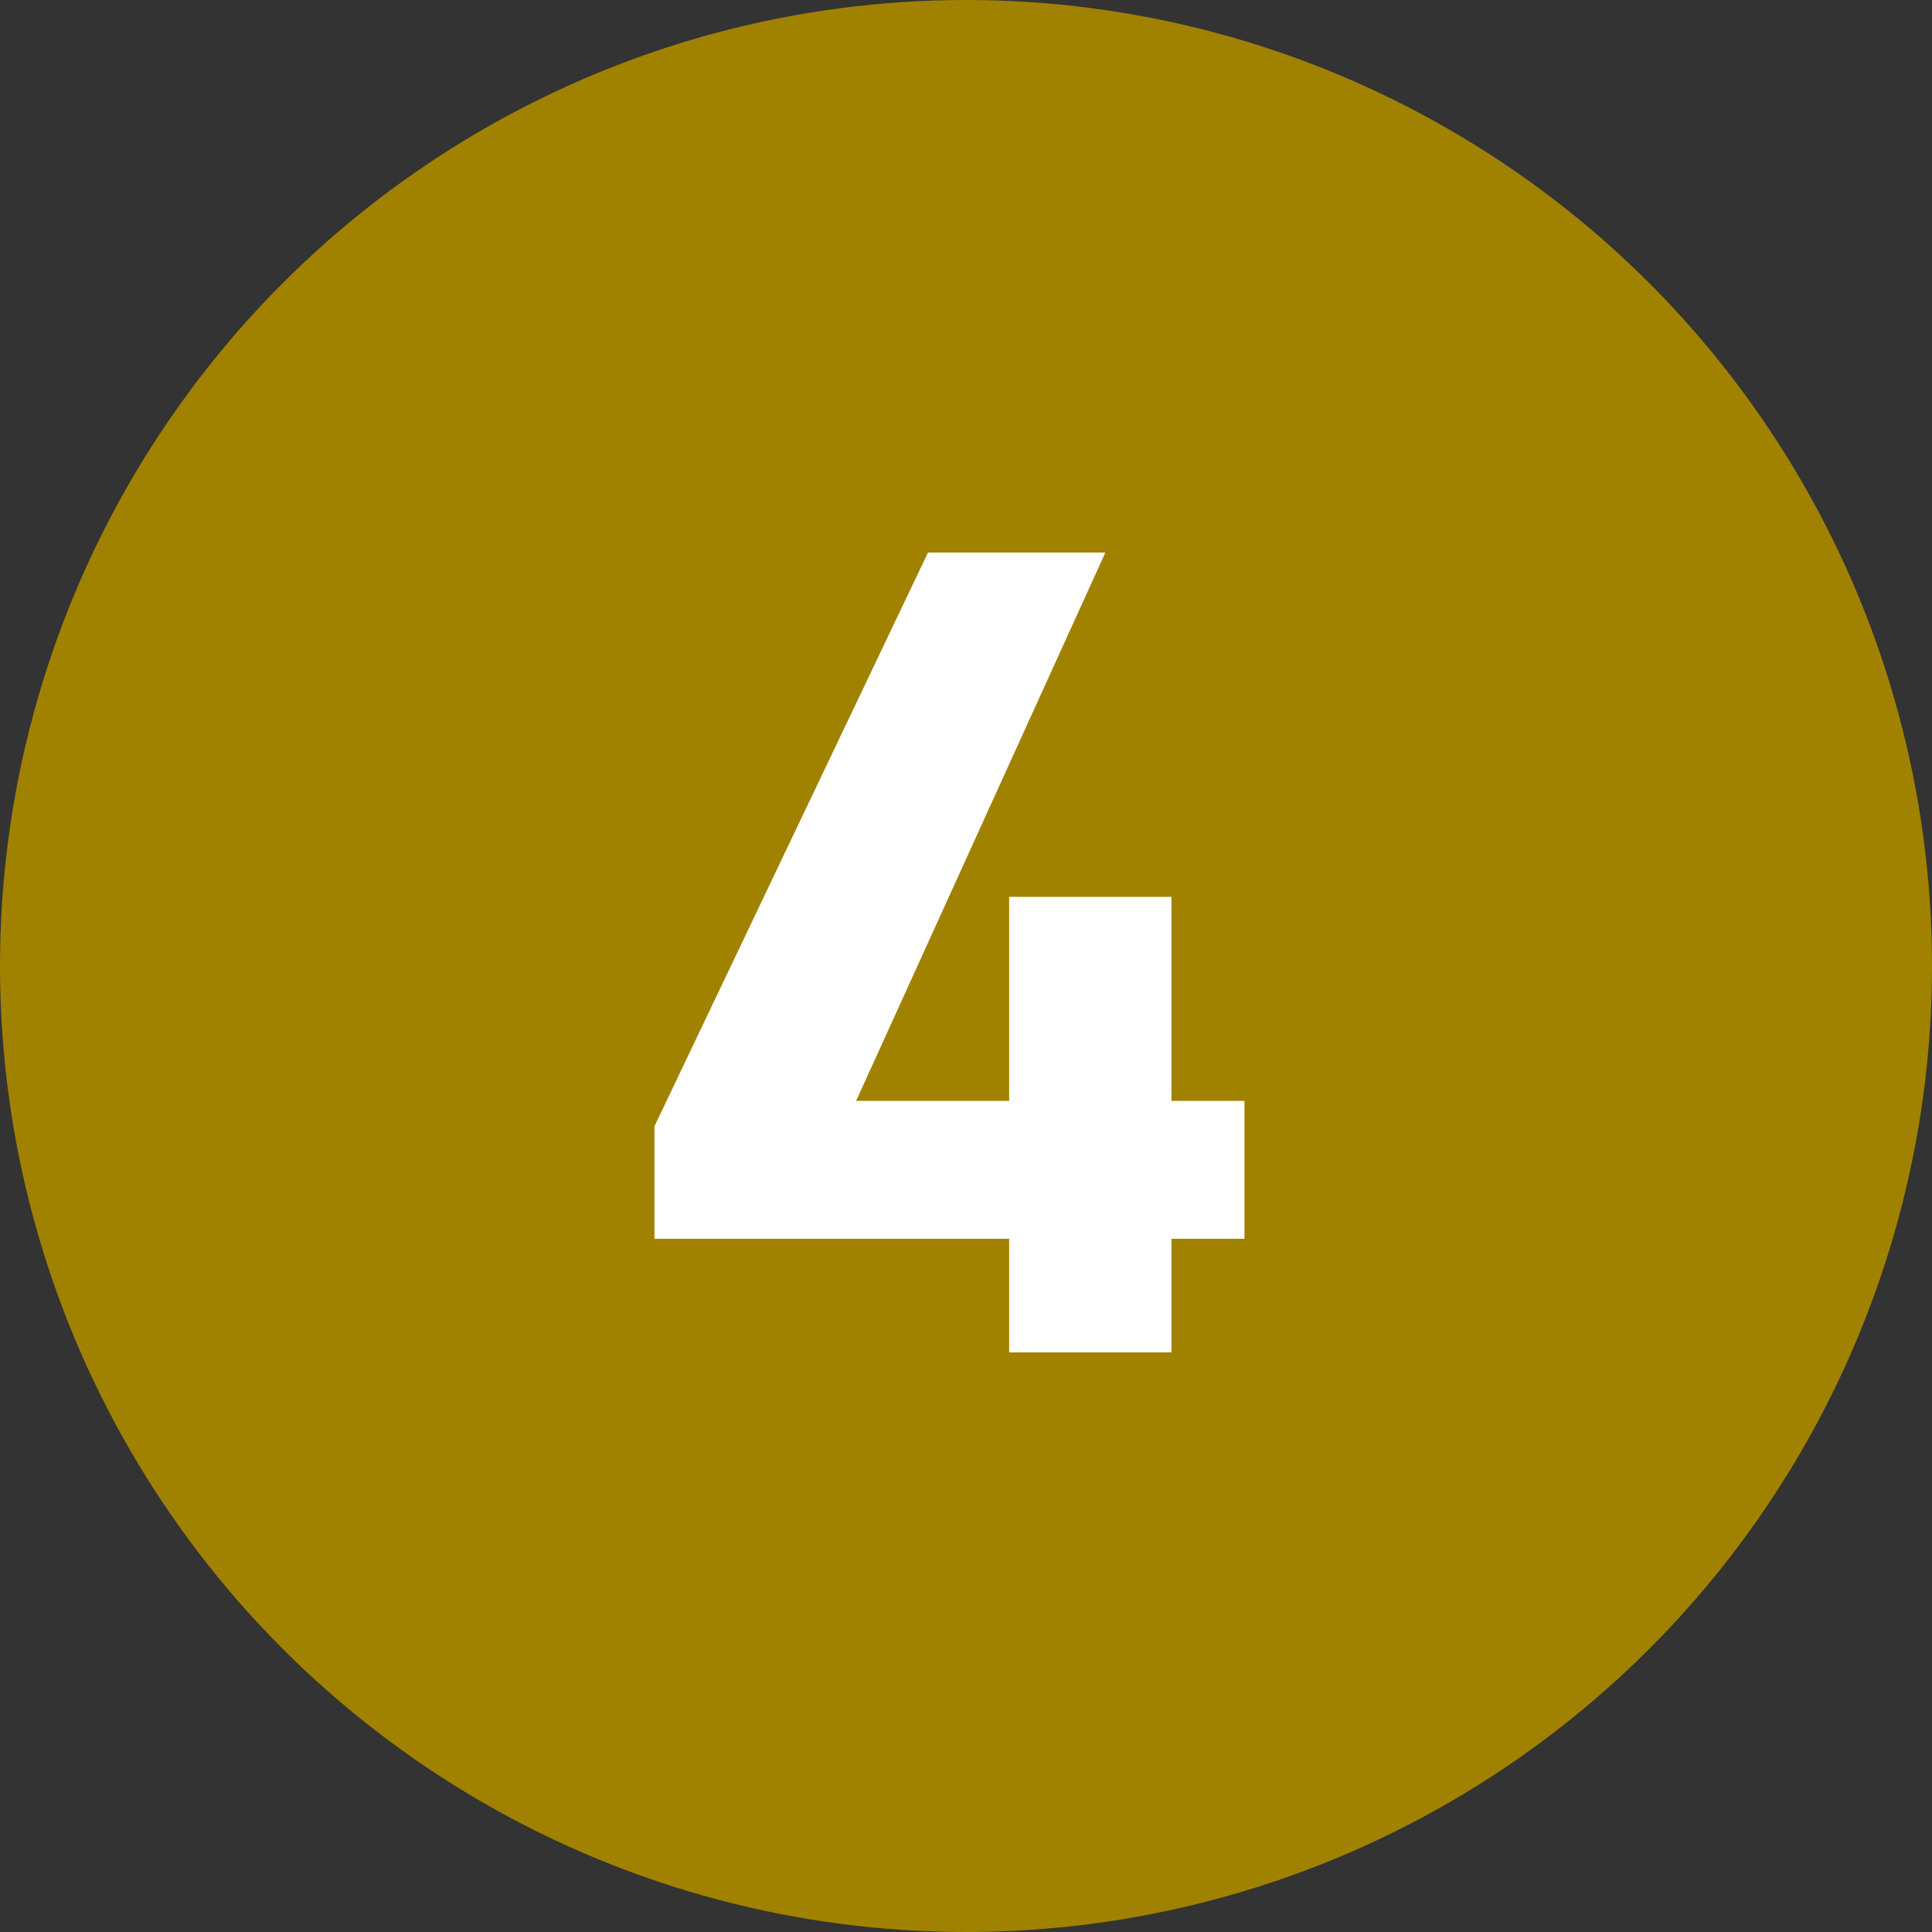
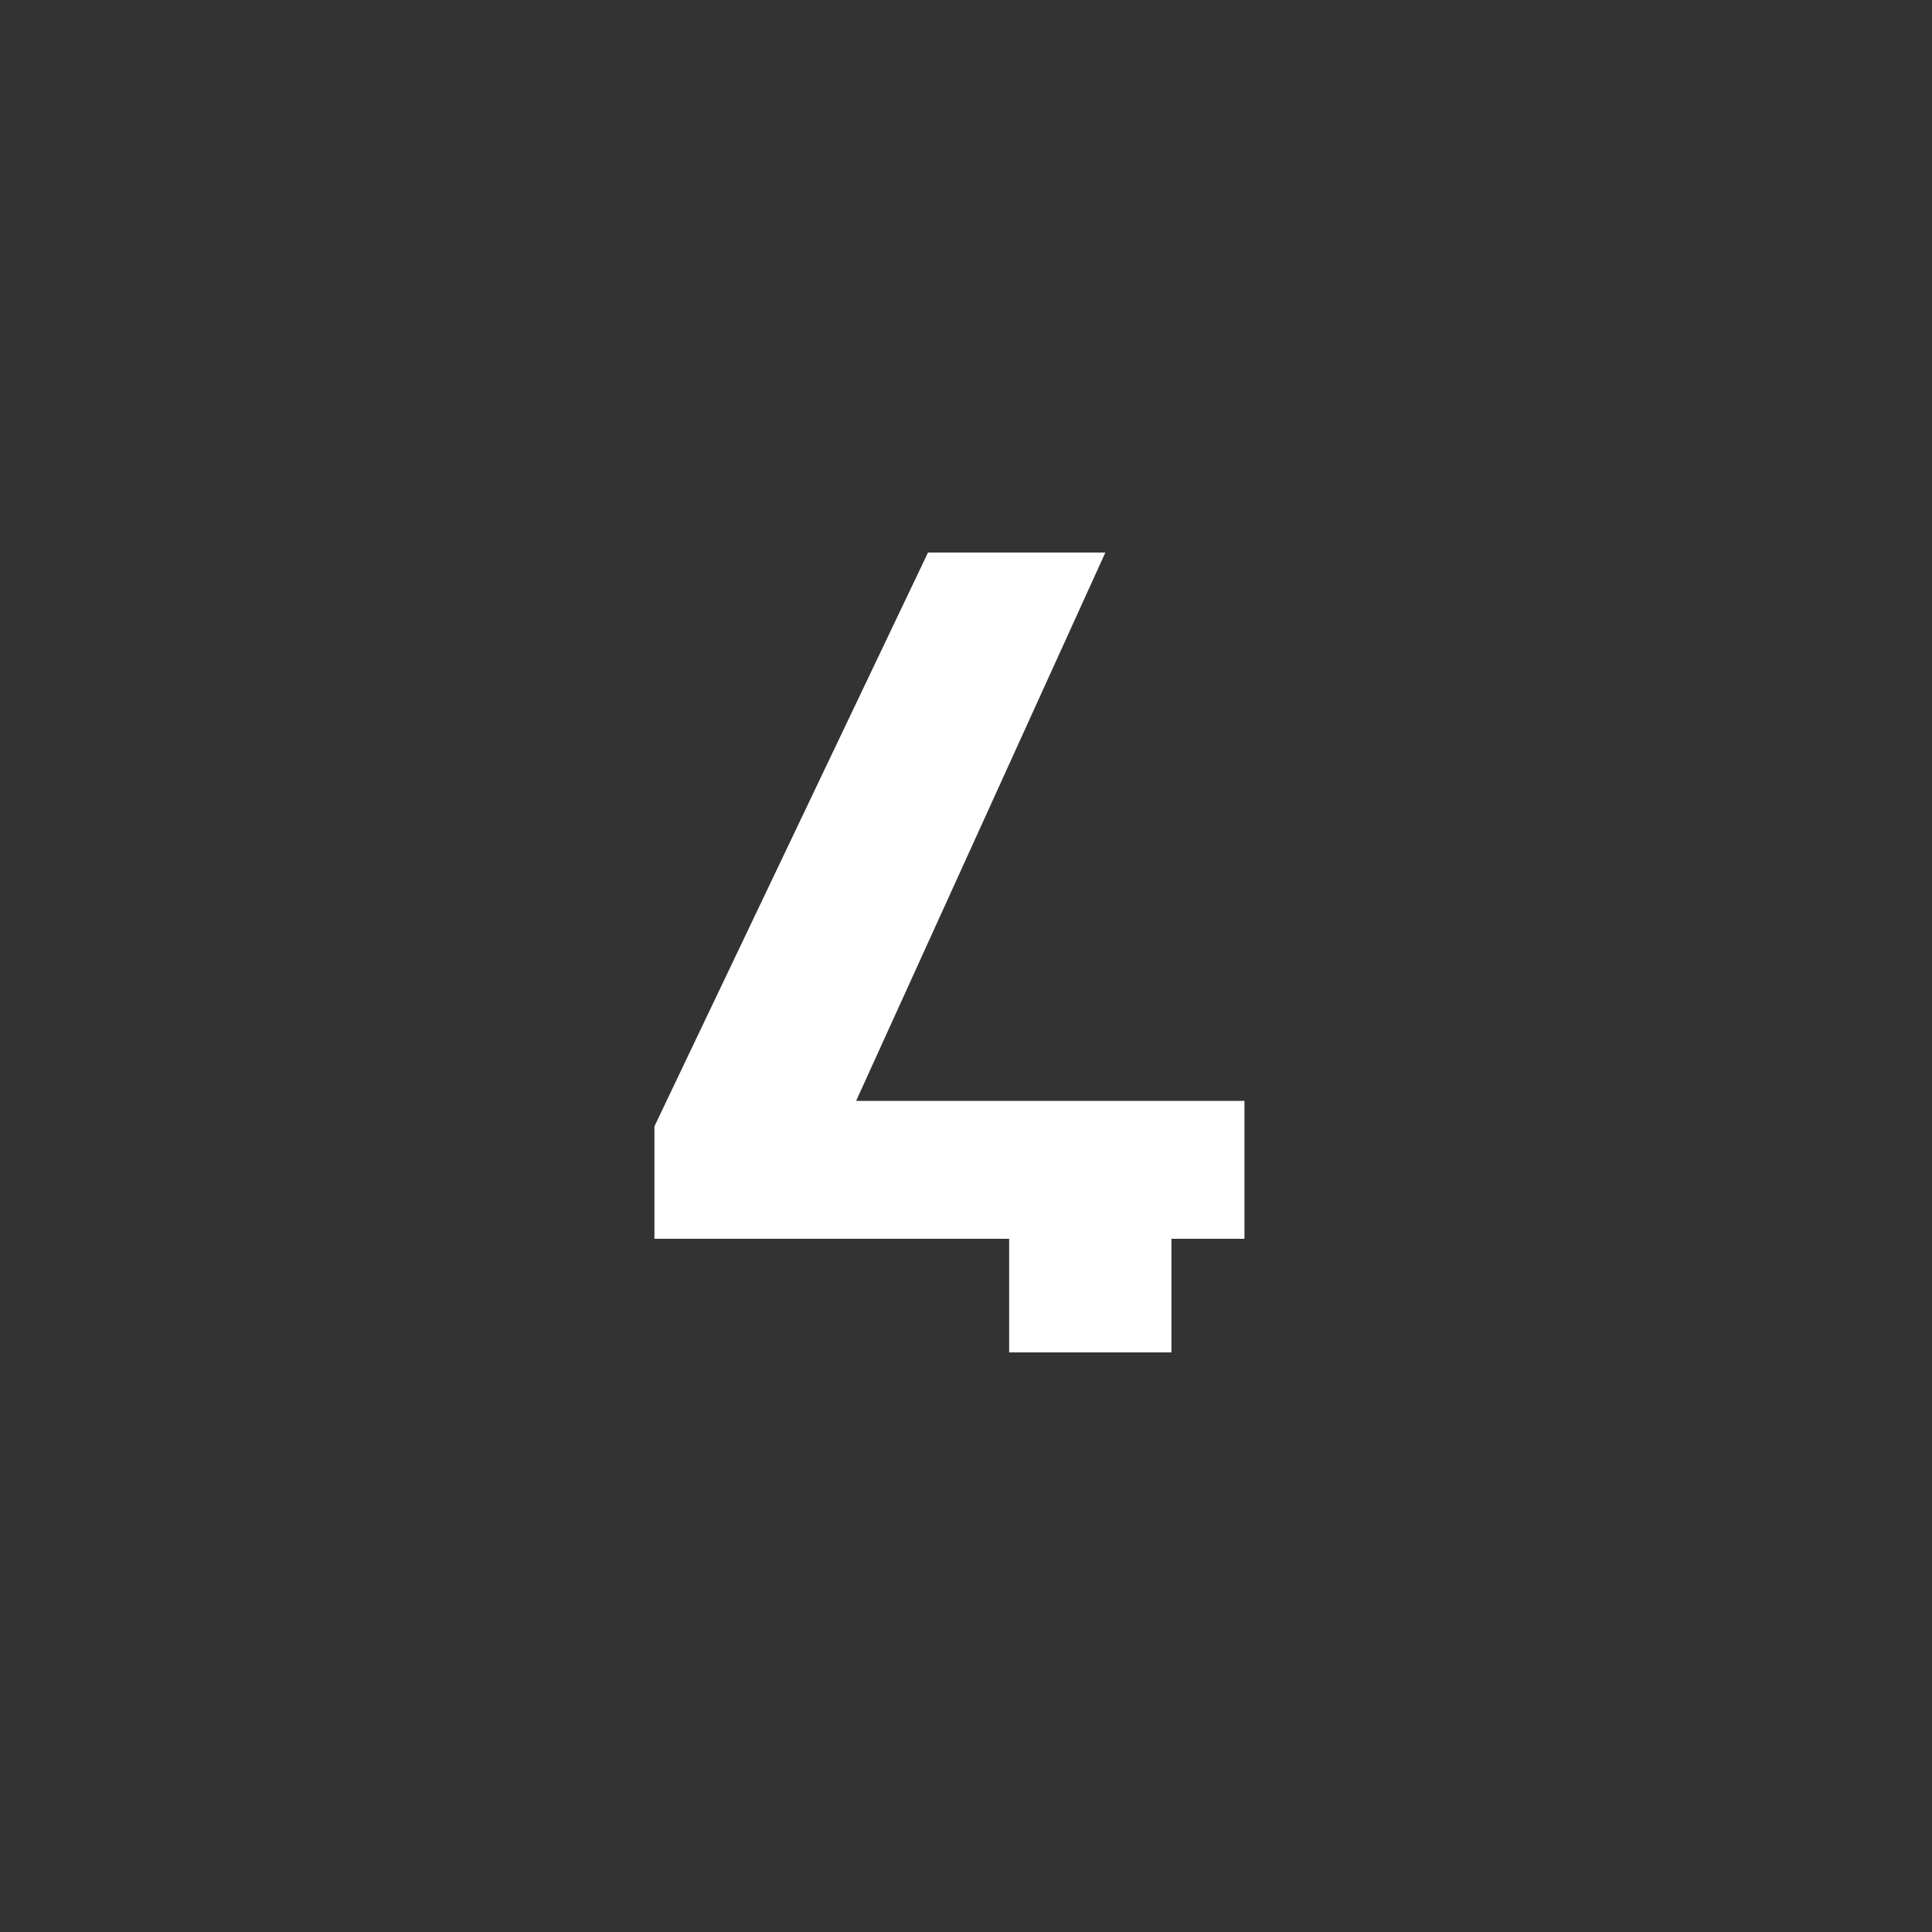
<svg xmlns="http://www.w3.org/2000/svg" id="コンポーネント_1_4" data-name="コンポーネント 1 – 4" width="30" height="30" viewBox="0 0 30 30">
  <rect x="0" y="0" width="30" height="30" fill="#333333" stroke="none" />
-   <circle id="楕円形_18" data-name="楕円形 18" cx="15" cy="15" r="15" fill="#a08200" />
-   <path id="パス_239" data-name="パス 239" d="M4.41-12.42.162-3.51v1.746H5.67V0H8.19V-1.764H9.324V-3.906H8.19V-7.074H5.67v3.168H3.294l3.87-8.514Z" transform="translate(10 21)" fill="#fff" />
+   <path id="パス_239" data-name="パス 239" d="M4.41-12.42.162-3.51v1.746H5.67V0H8.19V-1.764H9.324V-3.906H8.19V-7.074v3.168H3.294l3.87-8.514Z" transform="translate(10 21)" fill="#fff" />
</svg>